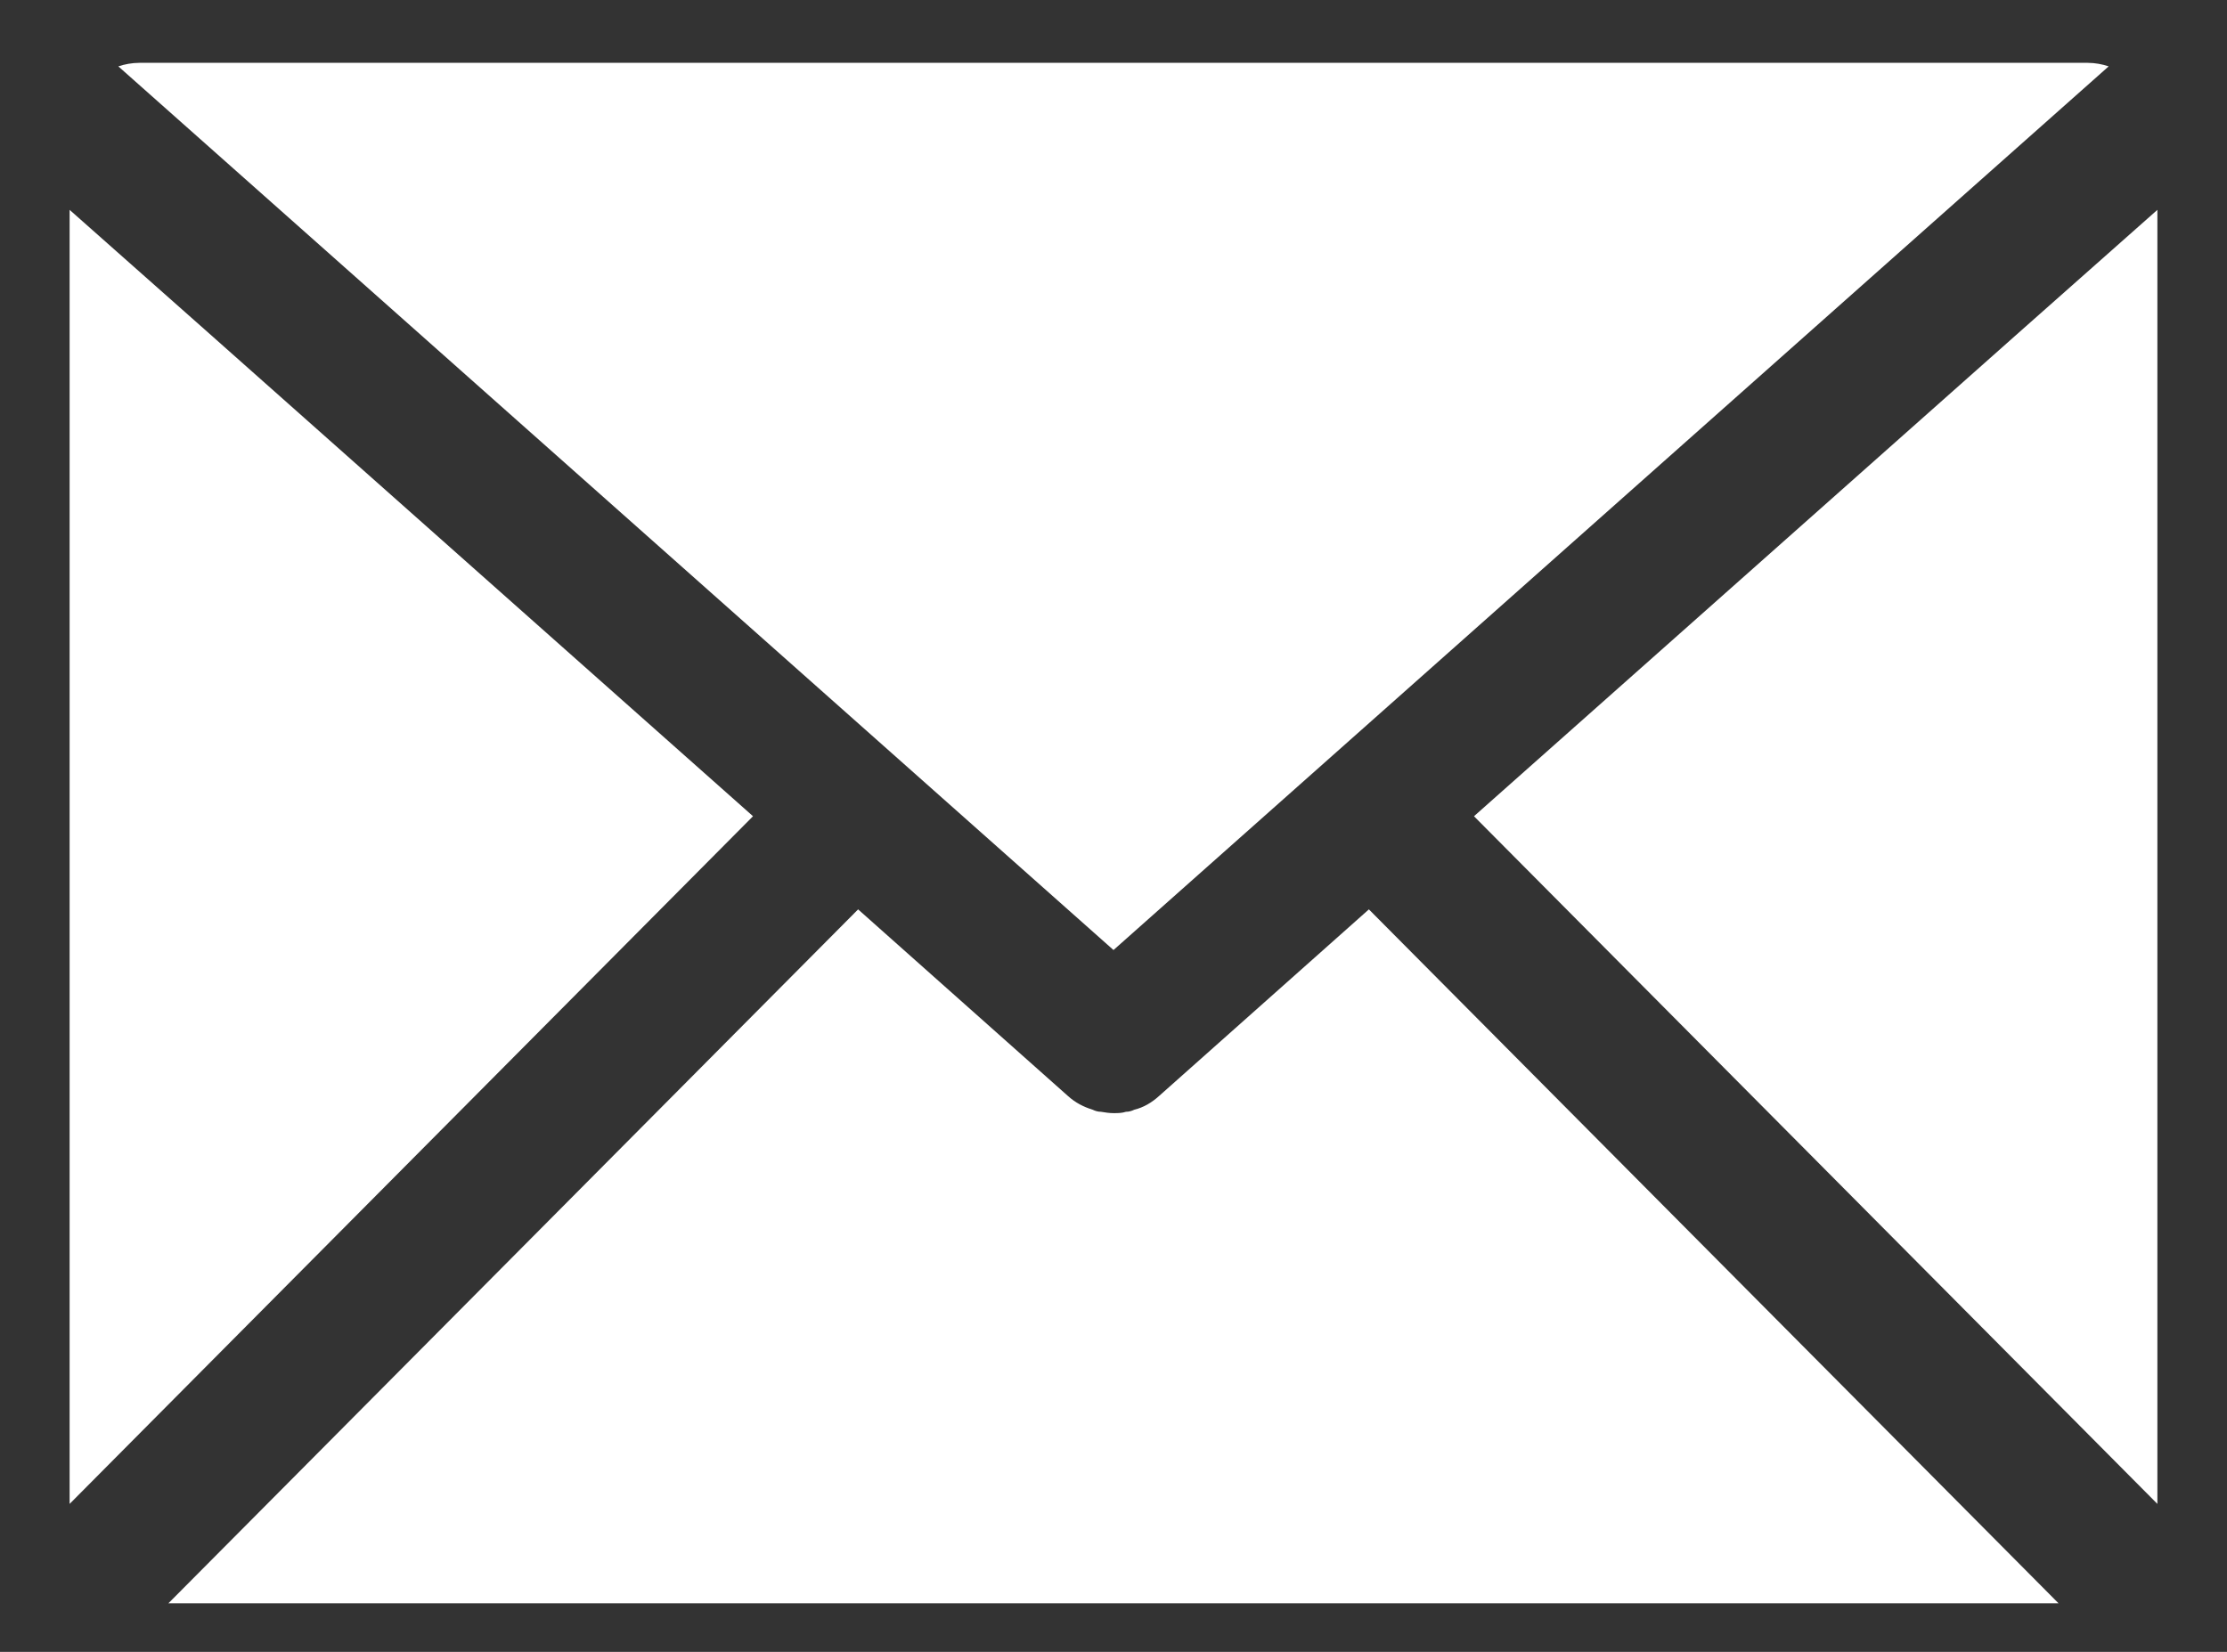
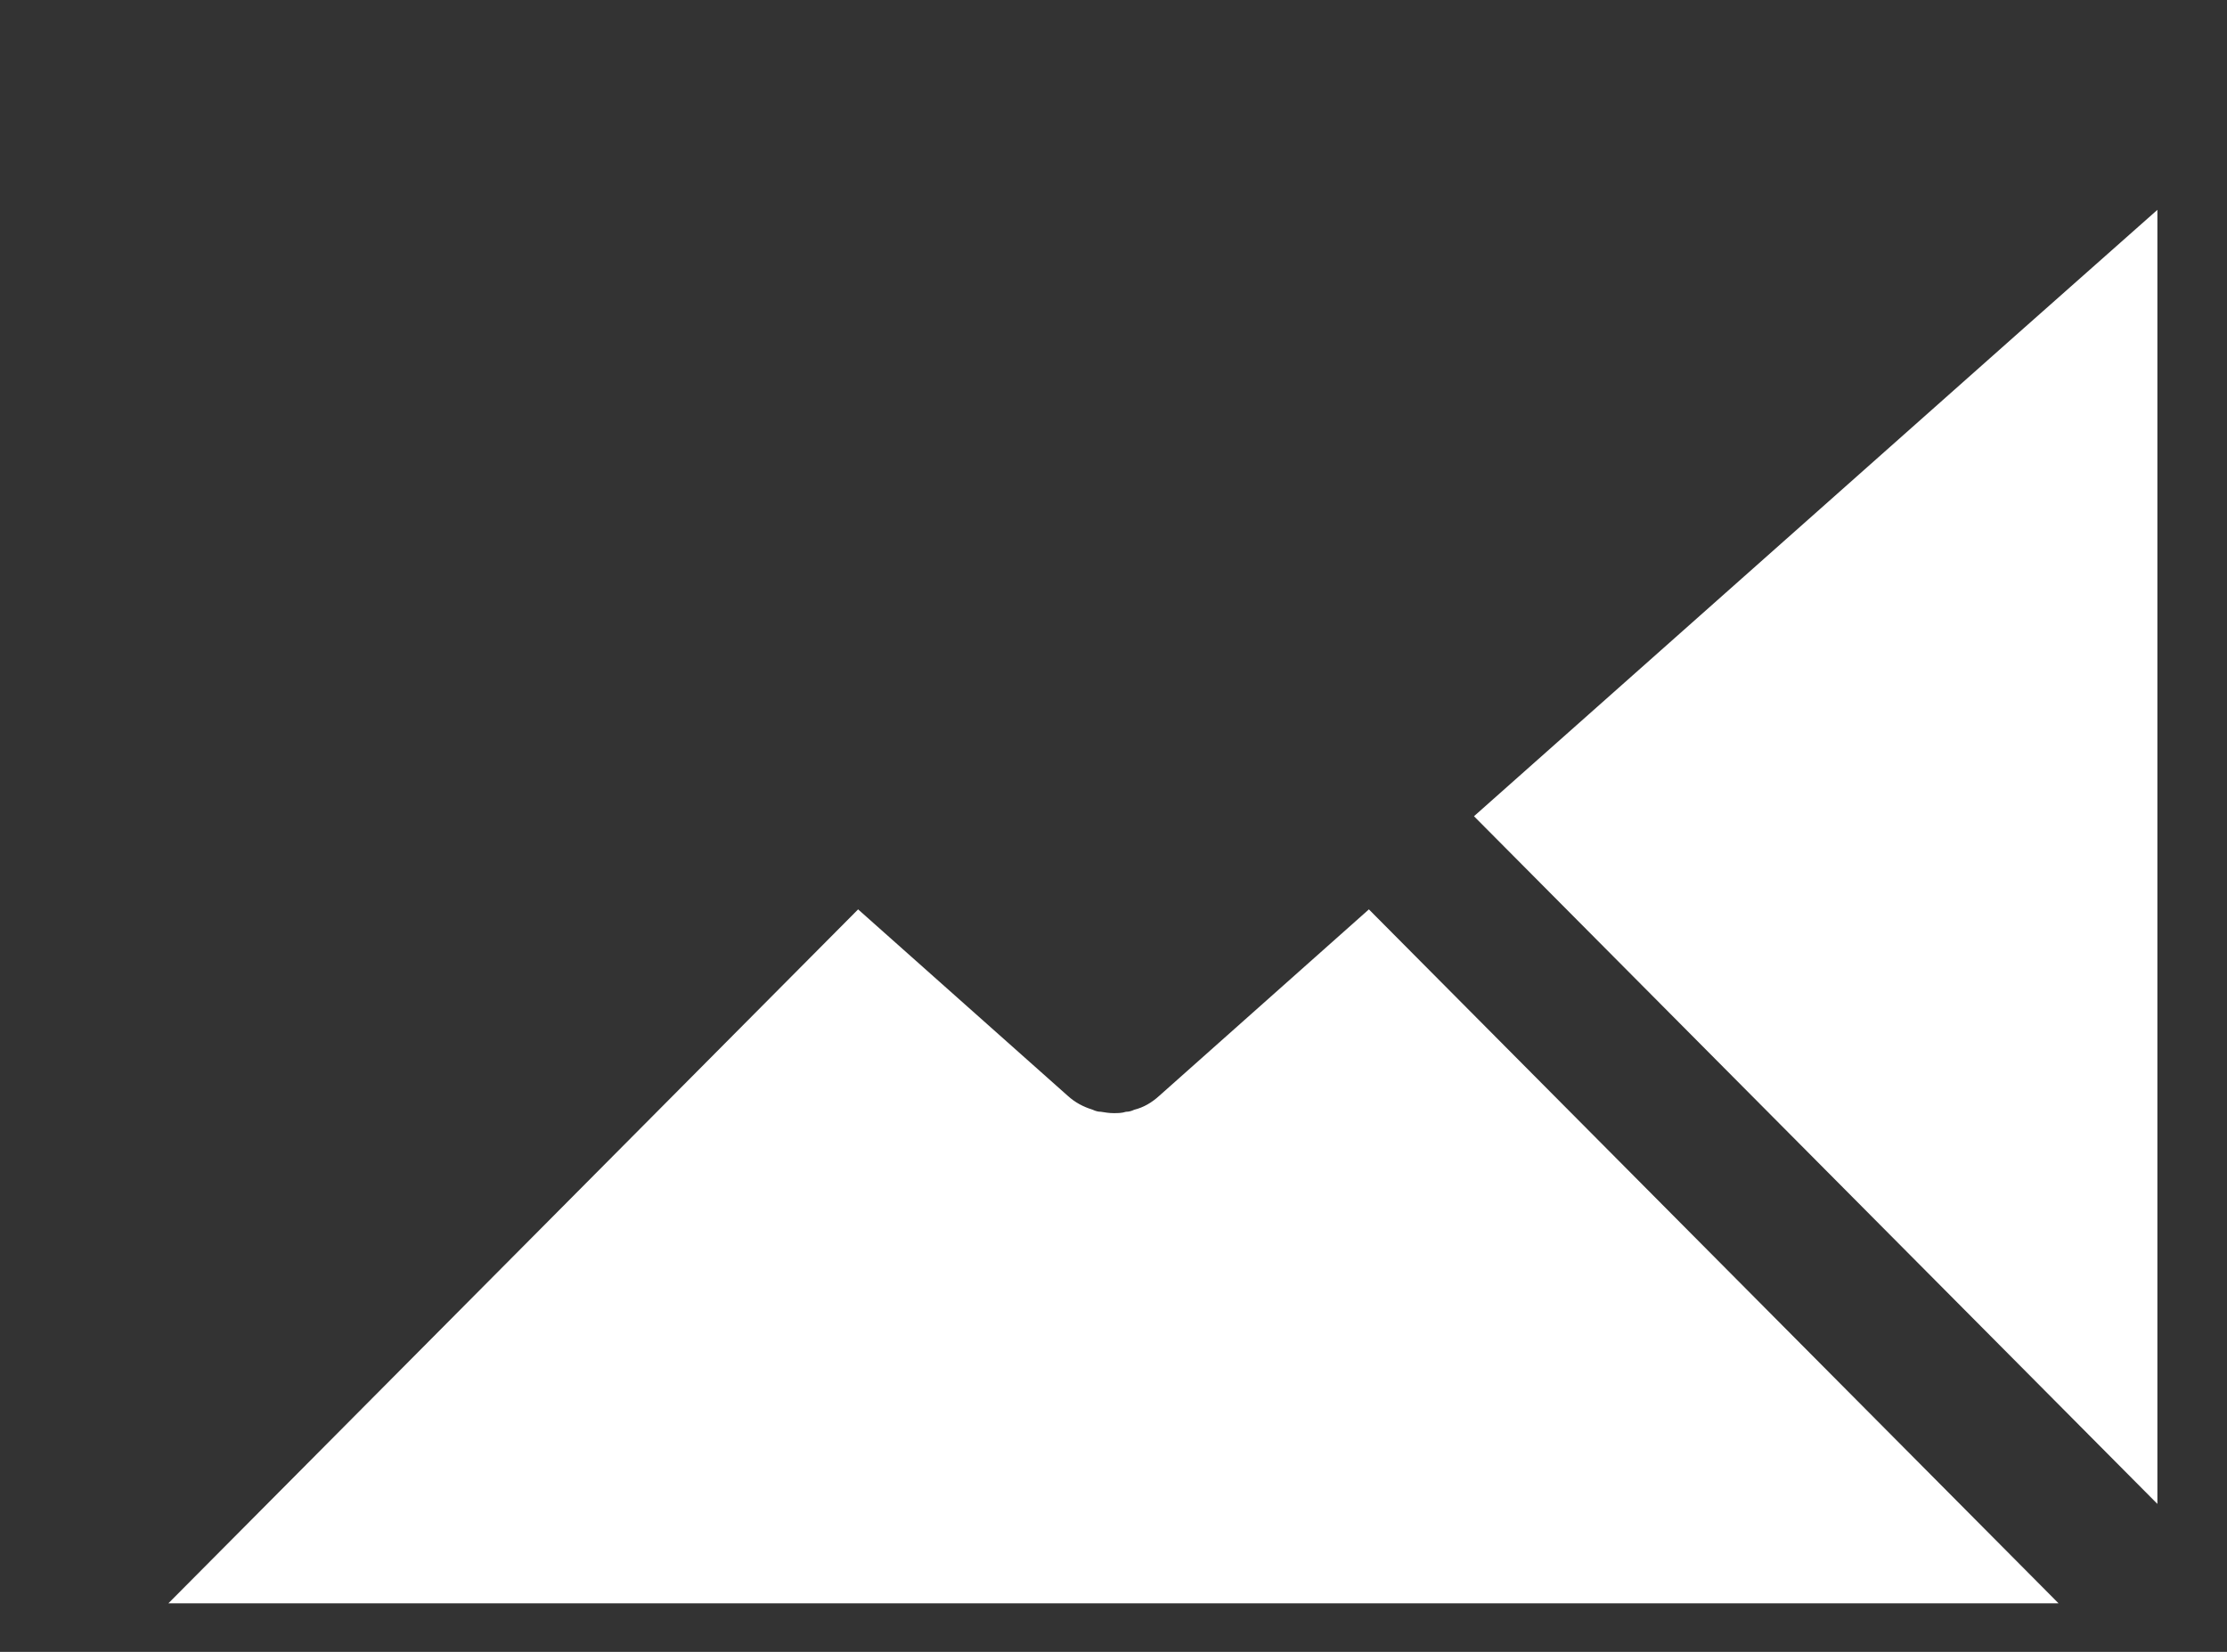
<svg xmlns="http://www.w3.org/2000/svg" width="31" height="23" viewBox="0 0 31 23" fill="none">
  <rect x="0" y="0" width="31" height="23" fill="#333333" stroke="none" />
  <path d="M28.094 4.638L20.518 11.365L28.094 18.99L30.031 20.94V2.922L28.094 4.638Z" fill="white" />
-   <path d="M10.482 11.365L2.906 4.638L0.969 2.922V20.94L2.906 18.99L10.482 11.365Z" fill="white" />
-   <path d="M15.5 13.228L27.212 2.825L29.353 0.924C29.266 0.894 29.16 0.875 29.063 0.875H1.938C1.841 0.875 1.734 0.894 1.647 0.924L3.788 2.825L15.5 13.228Z" fill="white" />
  <path d="M19.055 12.662L16.139 15.256C16.033 15.353 15.916 15.421 15.79 15.451C15.752 15.47 15.713 15.48 15.674 15.48C15.616 15.499 15.558 15.499 15.5 15.499C15.442 15.499 15.384 15.49 15.325 15.48C15.287 15.48 15.248 15.47 15.209 15.451C15.083 15.412 14.967 15.353 14.861 15.256L11.945 12.662L4.282 20.374L2.344 22.324H28.655L26.718 20.374L19.055 12.662Z" fill="white" />
</svg>